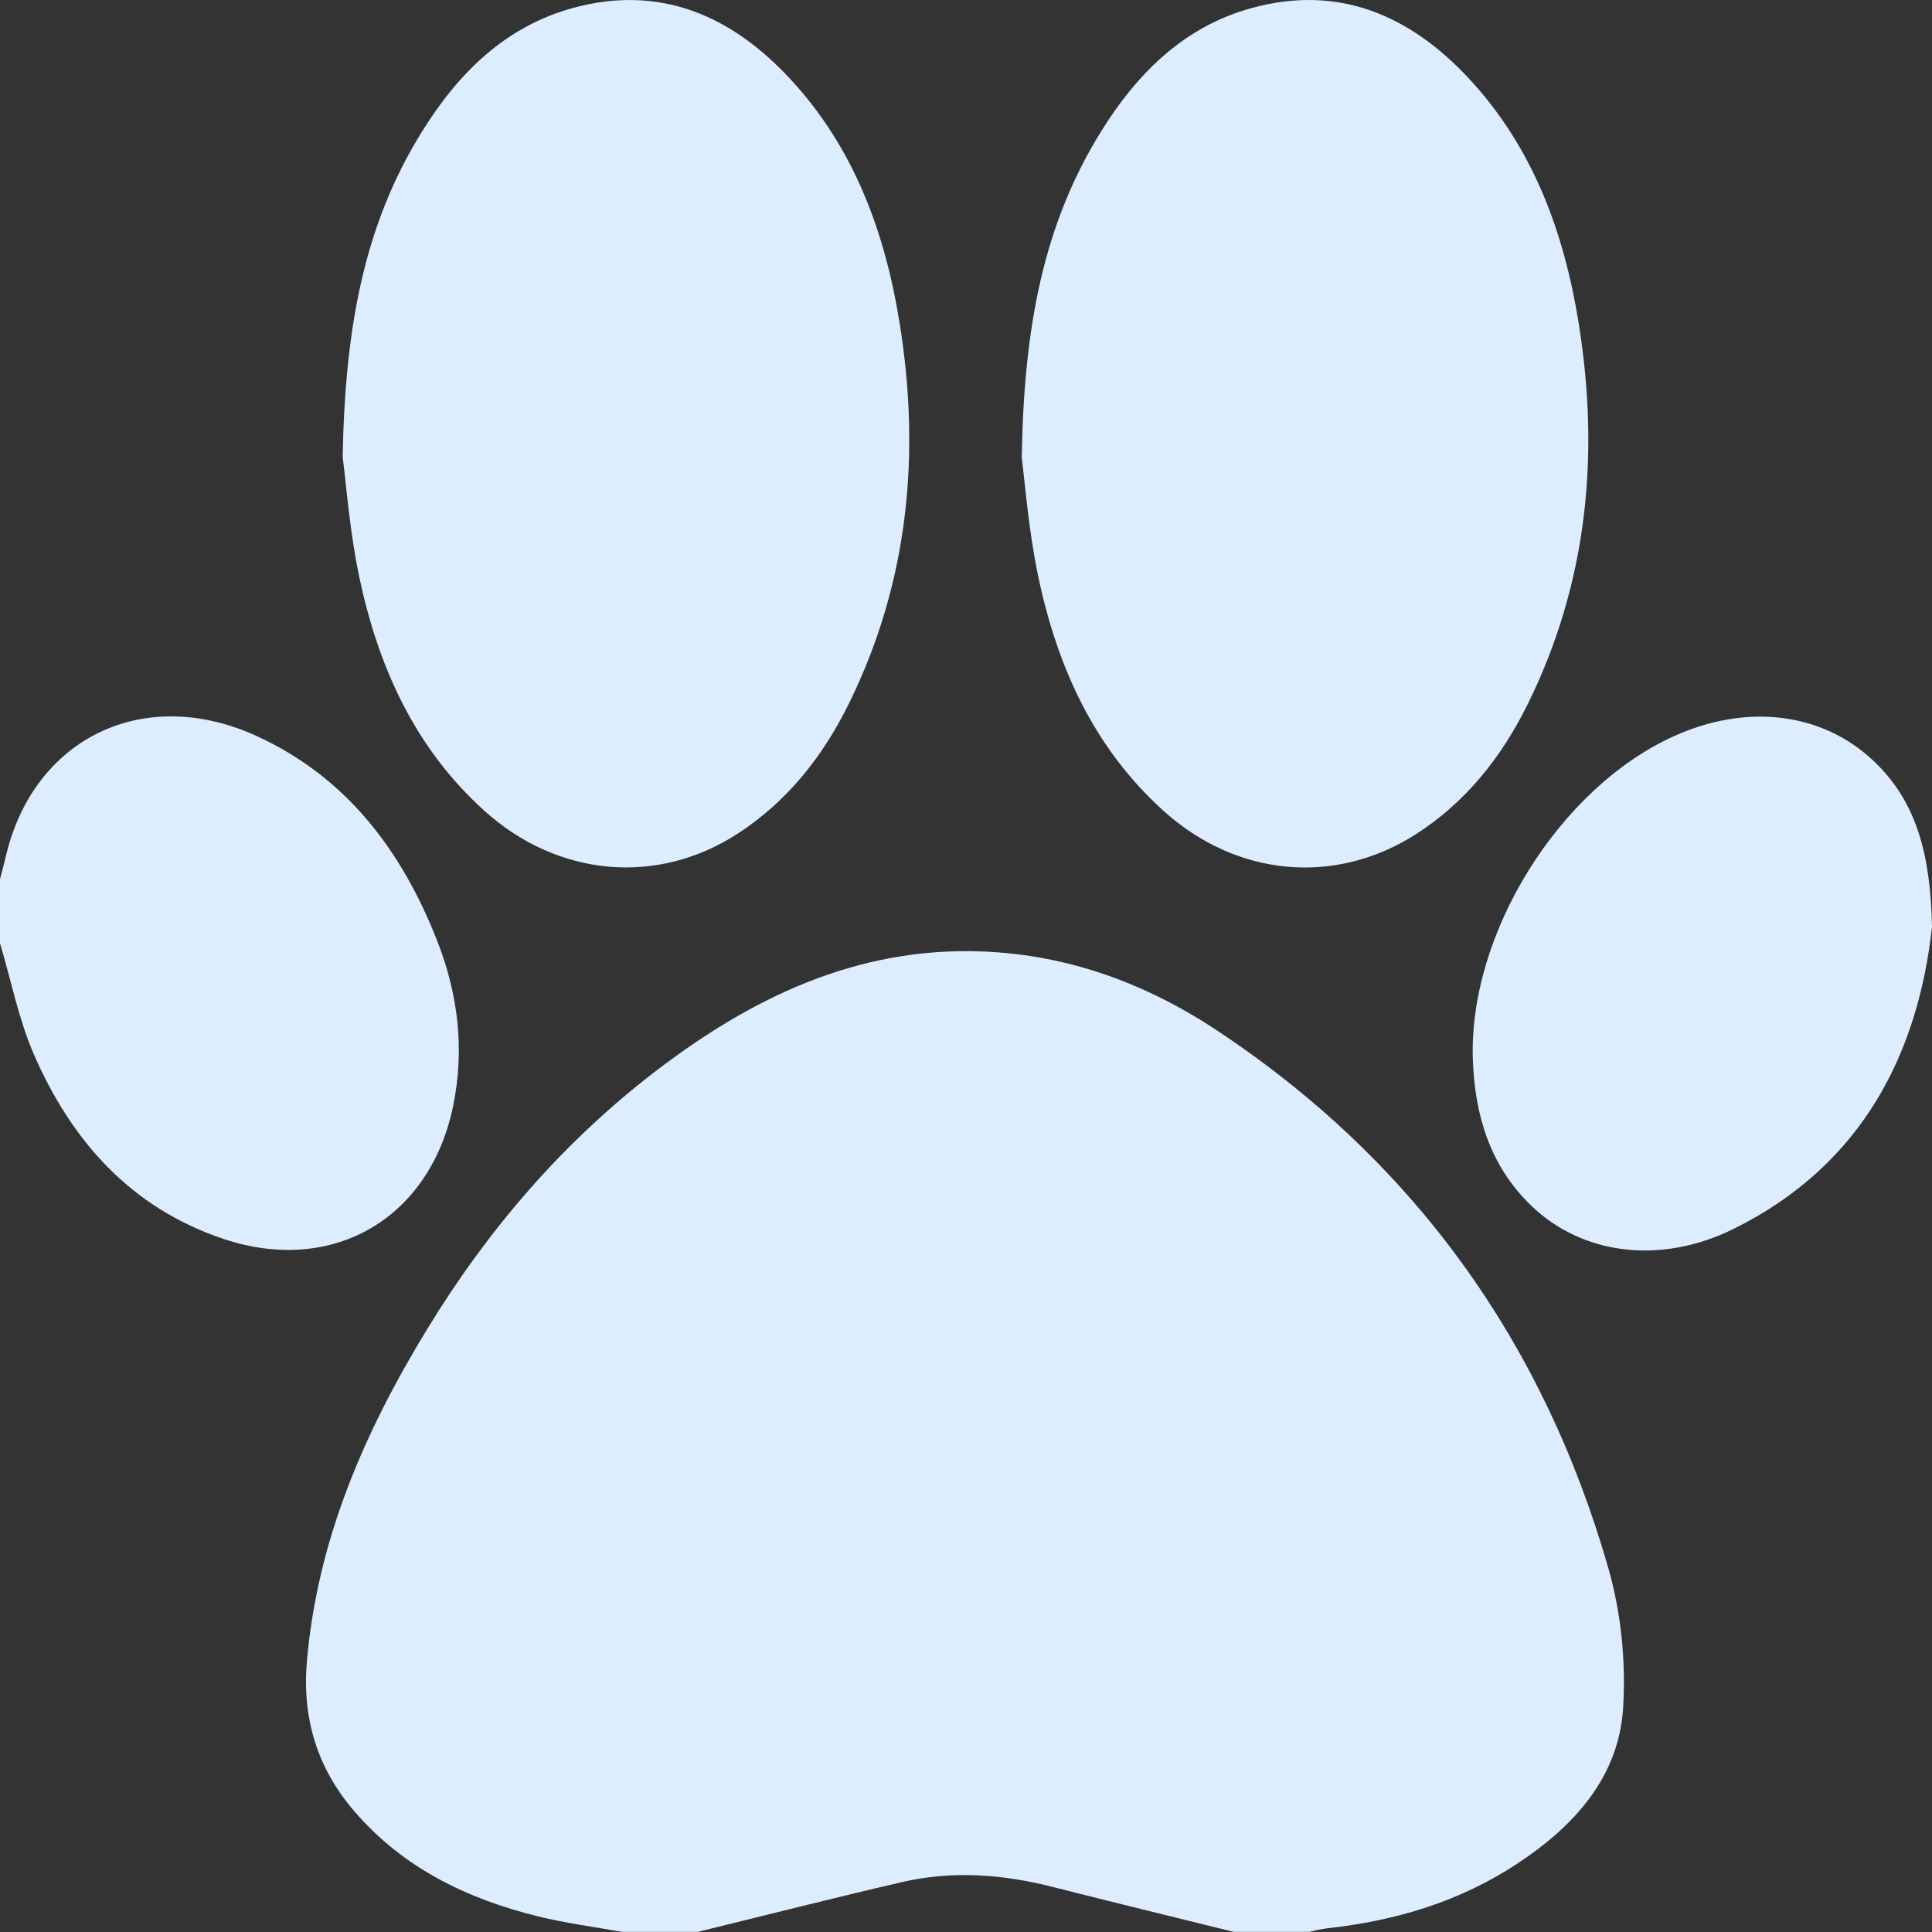
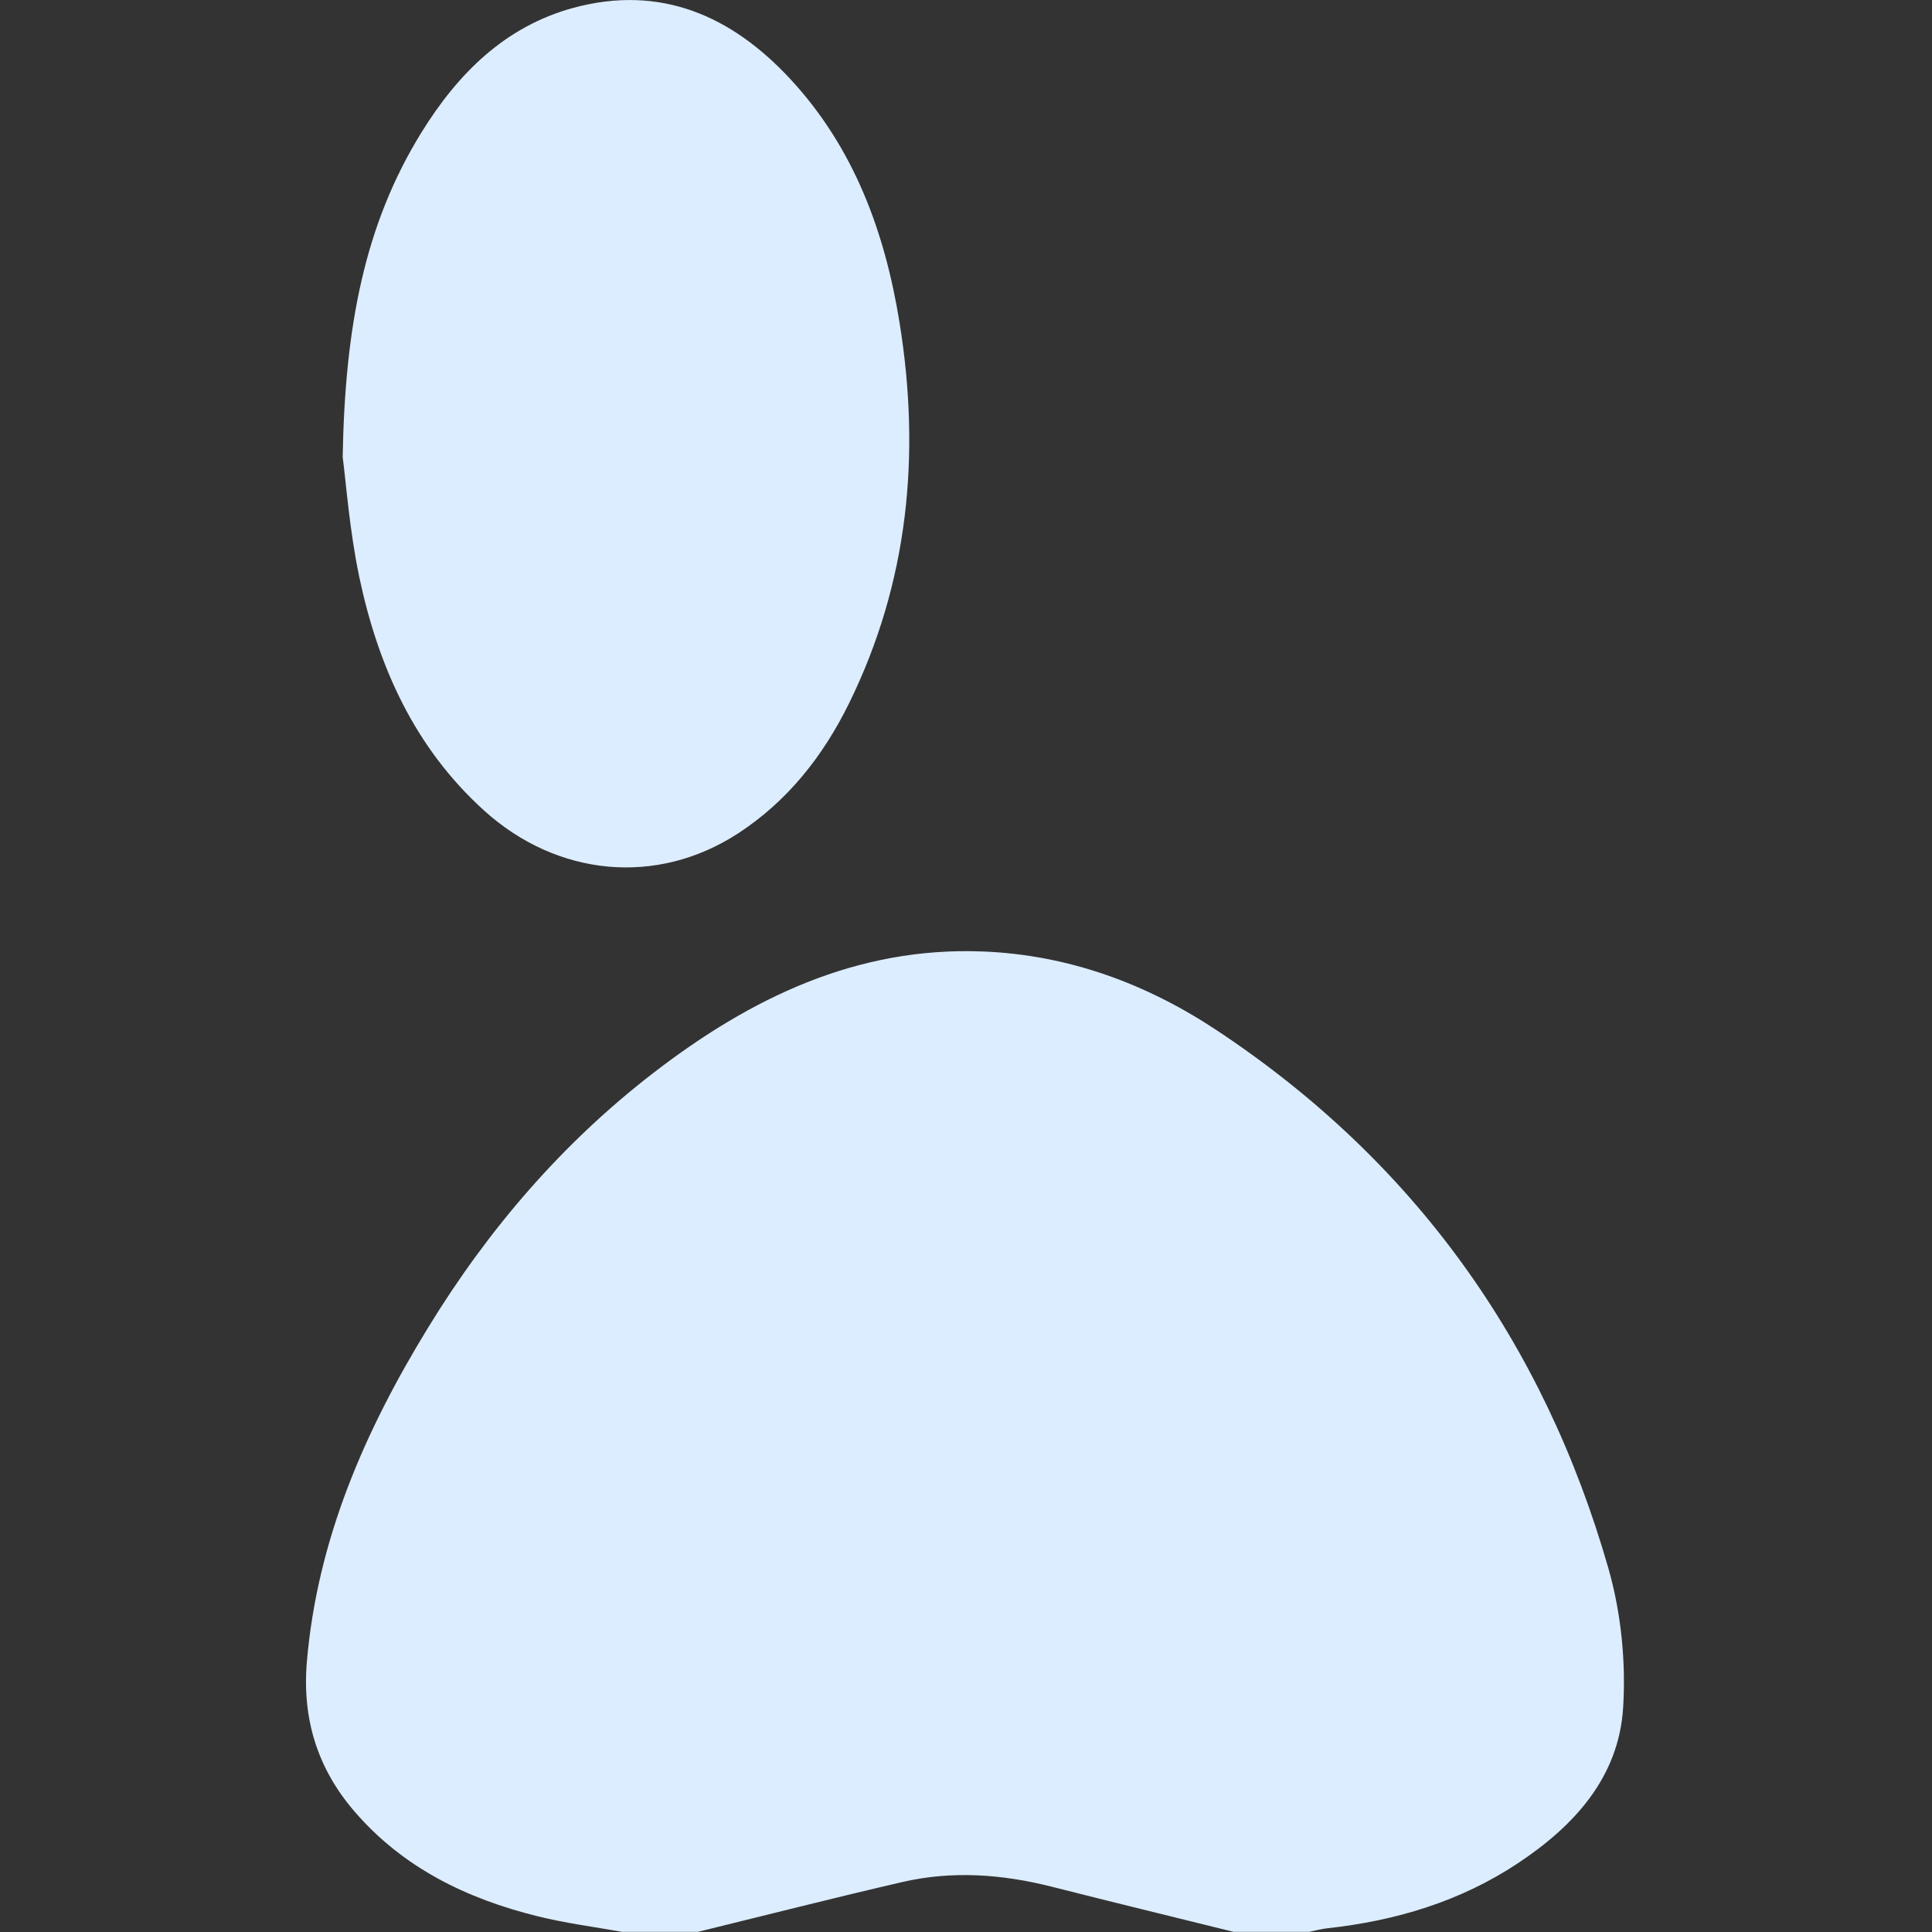
<svg xmlns="http://www.w3.org/2000/svg" width="27" height="27" viewBox="0 0 27 27" fill="none">
  <rect x="0" y="0" width="27" height="27" fill="#333333" stroke="none" />
  <path d="M8.699 26.999C8.303 26.928 7.902 26.877 7.513 26.78C6.523 26.535 5.631 26.103 4.952 25.313C4.434 24.711 4.22 24.016 4.289 23.217C4.436 21.511 5.101 19.994 5.979 18.56C6.819 17.185 7.858 15.974 9.139 14.988C10.492 13.947 11.973 13.228 13.734 13.297C14.93 13.344 16.023 13.747 17.011 14.403C19.763 16.228 21.574 18.758 22.479 21.923C22.656 22.544 22.724 23.228 22.683 23.872C22.62 24.842 21.997 25.519 21.213 26.039C20.407 26.574 19.506 26.843 18.55 26.948C18.464 26.957 18.379 26.981 18.294 26.998H17.24C16.391 26.788 15.541 26.581 14.694 26.366C14.002 26.191 13.305 26.141 12.608 26.302C11.654 26.523 10.704 26.765 9.753 26.998H8.699V26.999Z" fill="#DCEDFF" />
-   <path d="M0 12.286C0.026 12.186 0.054 12.086 0.077 11.986C0.46 10.313 2.013 9.558 3.602 10.293C4.852 10.871 5.618 11.896 6.109 13.146C6.4 13.886 6.495 14.654 6.335 15.445C6.015 17.025 4.654 17.826 3.123 17.314C1.83 16.881 0.999 15.945 0.472 14.732C0.259 14.239 0.155 13.7 0 13.182C0 12.883 0 12.584 0 12.286Z" fill="#DCEDFF" />
  <path d="M4.789 6.387C4.821 4.565 5.094 3.14 5.888 1.854C6.396 1.032 7.055 0.37 8.015 0.109C9.231 -0.219 10.225 0.22 11.045 1.105C11.935 2.064 12.368 3.245 12.572 4.513C12.868 6.352 12.697 8.136 11.867 9.826C11.505 10.563 11.009 11.195 10.313 11.648C9.181 12.384 7.789 12.253 6.766 11.328C5.793 10.448 5.285 9.314 5.021 8.064C4.883 7.406 4.835 6.729 4.789 6.387Z" fill="#DCEDFF" />
-   <path d="M14.279 6.398C14.308 4.567 14.584 3.133 15.386 1.84C15.89 1.028 16.545 0.371 17.494 0.112C18.708 -0.221 19.705 0.213 20.528 1.097C21.42 2.056 21.854 3.234 22.06 4.503C22.36 6.351 22.187 8.144 21.35 9.841C20.986 10.577 20.489 11.209 19.789 11.657C18.657 12.382 17.282 12.252 16.264 11.335C15.283 10.451 14.772 9.309 14.508 8.049C14.372 7.399 14.323 6.731 14.279 6.398Z" fill="#DCEDFF" />
-   <path d="M27 12.953C26.81 14.685 26.05 16.277 24.219 17.178C23.195 17.681 22.104 17.531 21.397 16.847C20.826 16.296 20.613 15.592 20.584 14.823C20.515 13.064 21.784 11.019 23.387 10.291C24.409 9.827 25.465 9.952 26.188 10.638C26.787 11.208 26.979 11.943 27 12.953Z" fill="#DCEDFF" />
</svg>